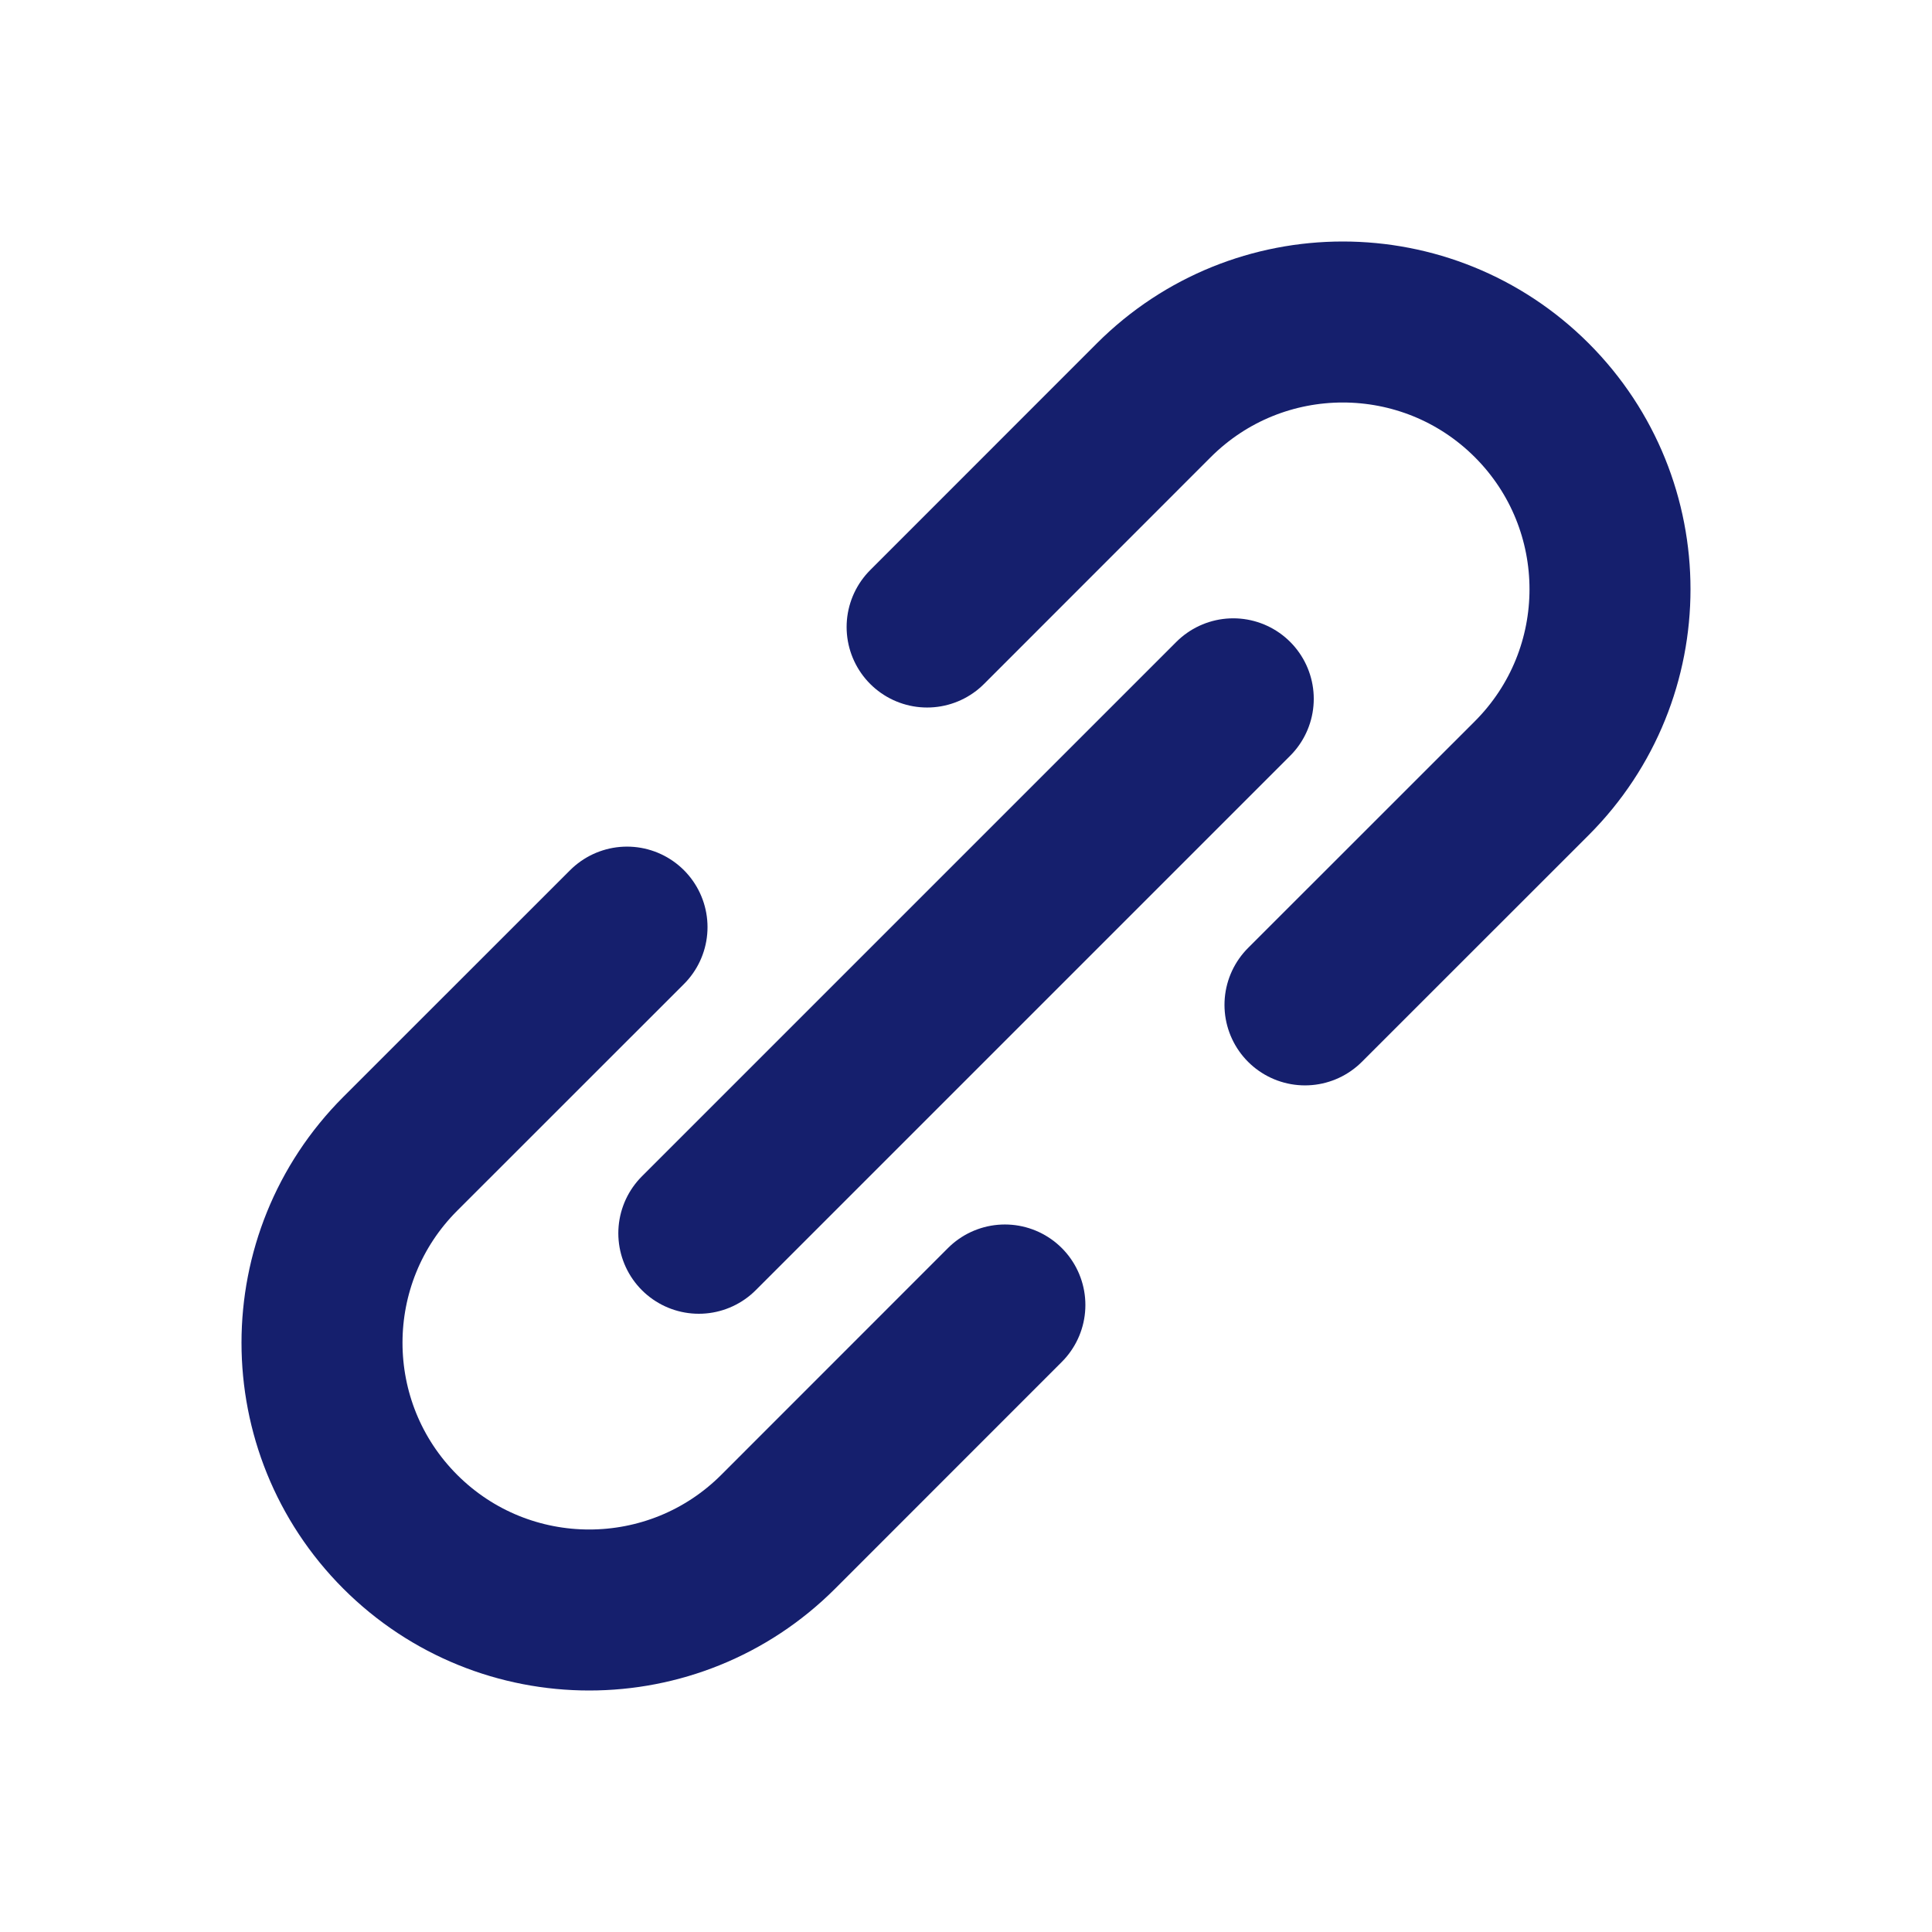
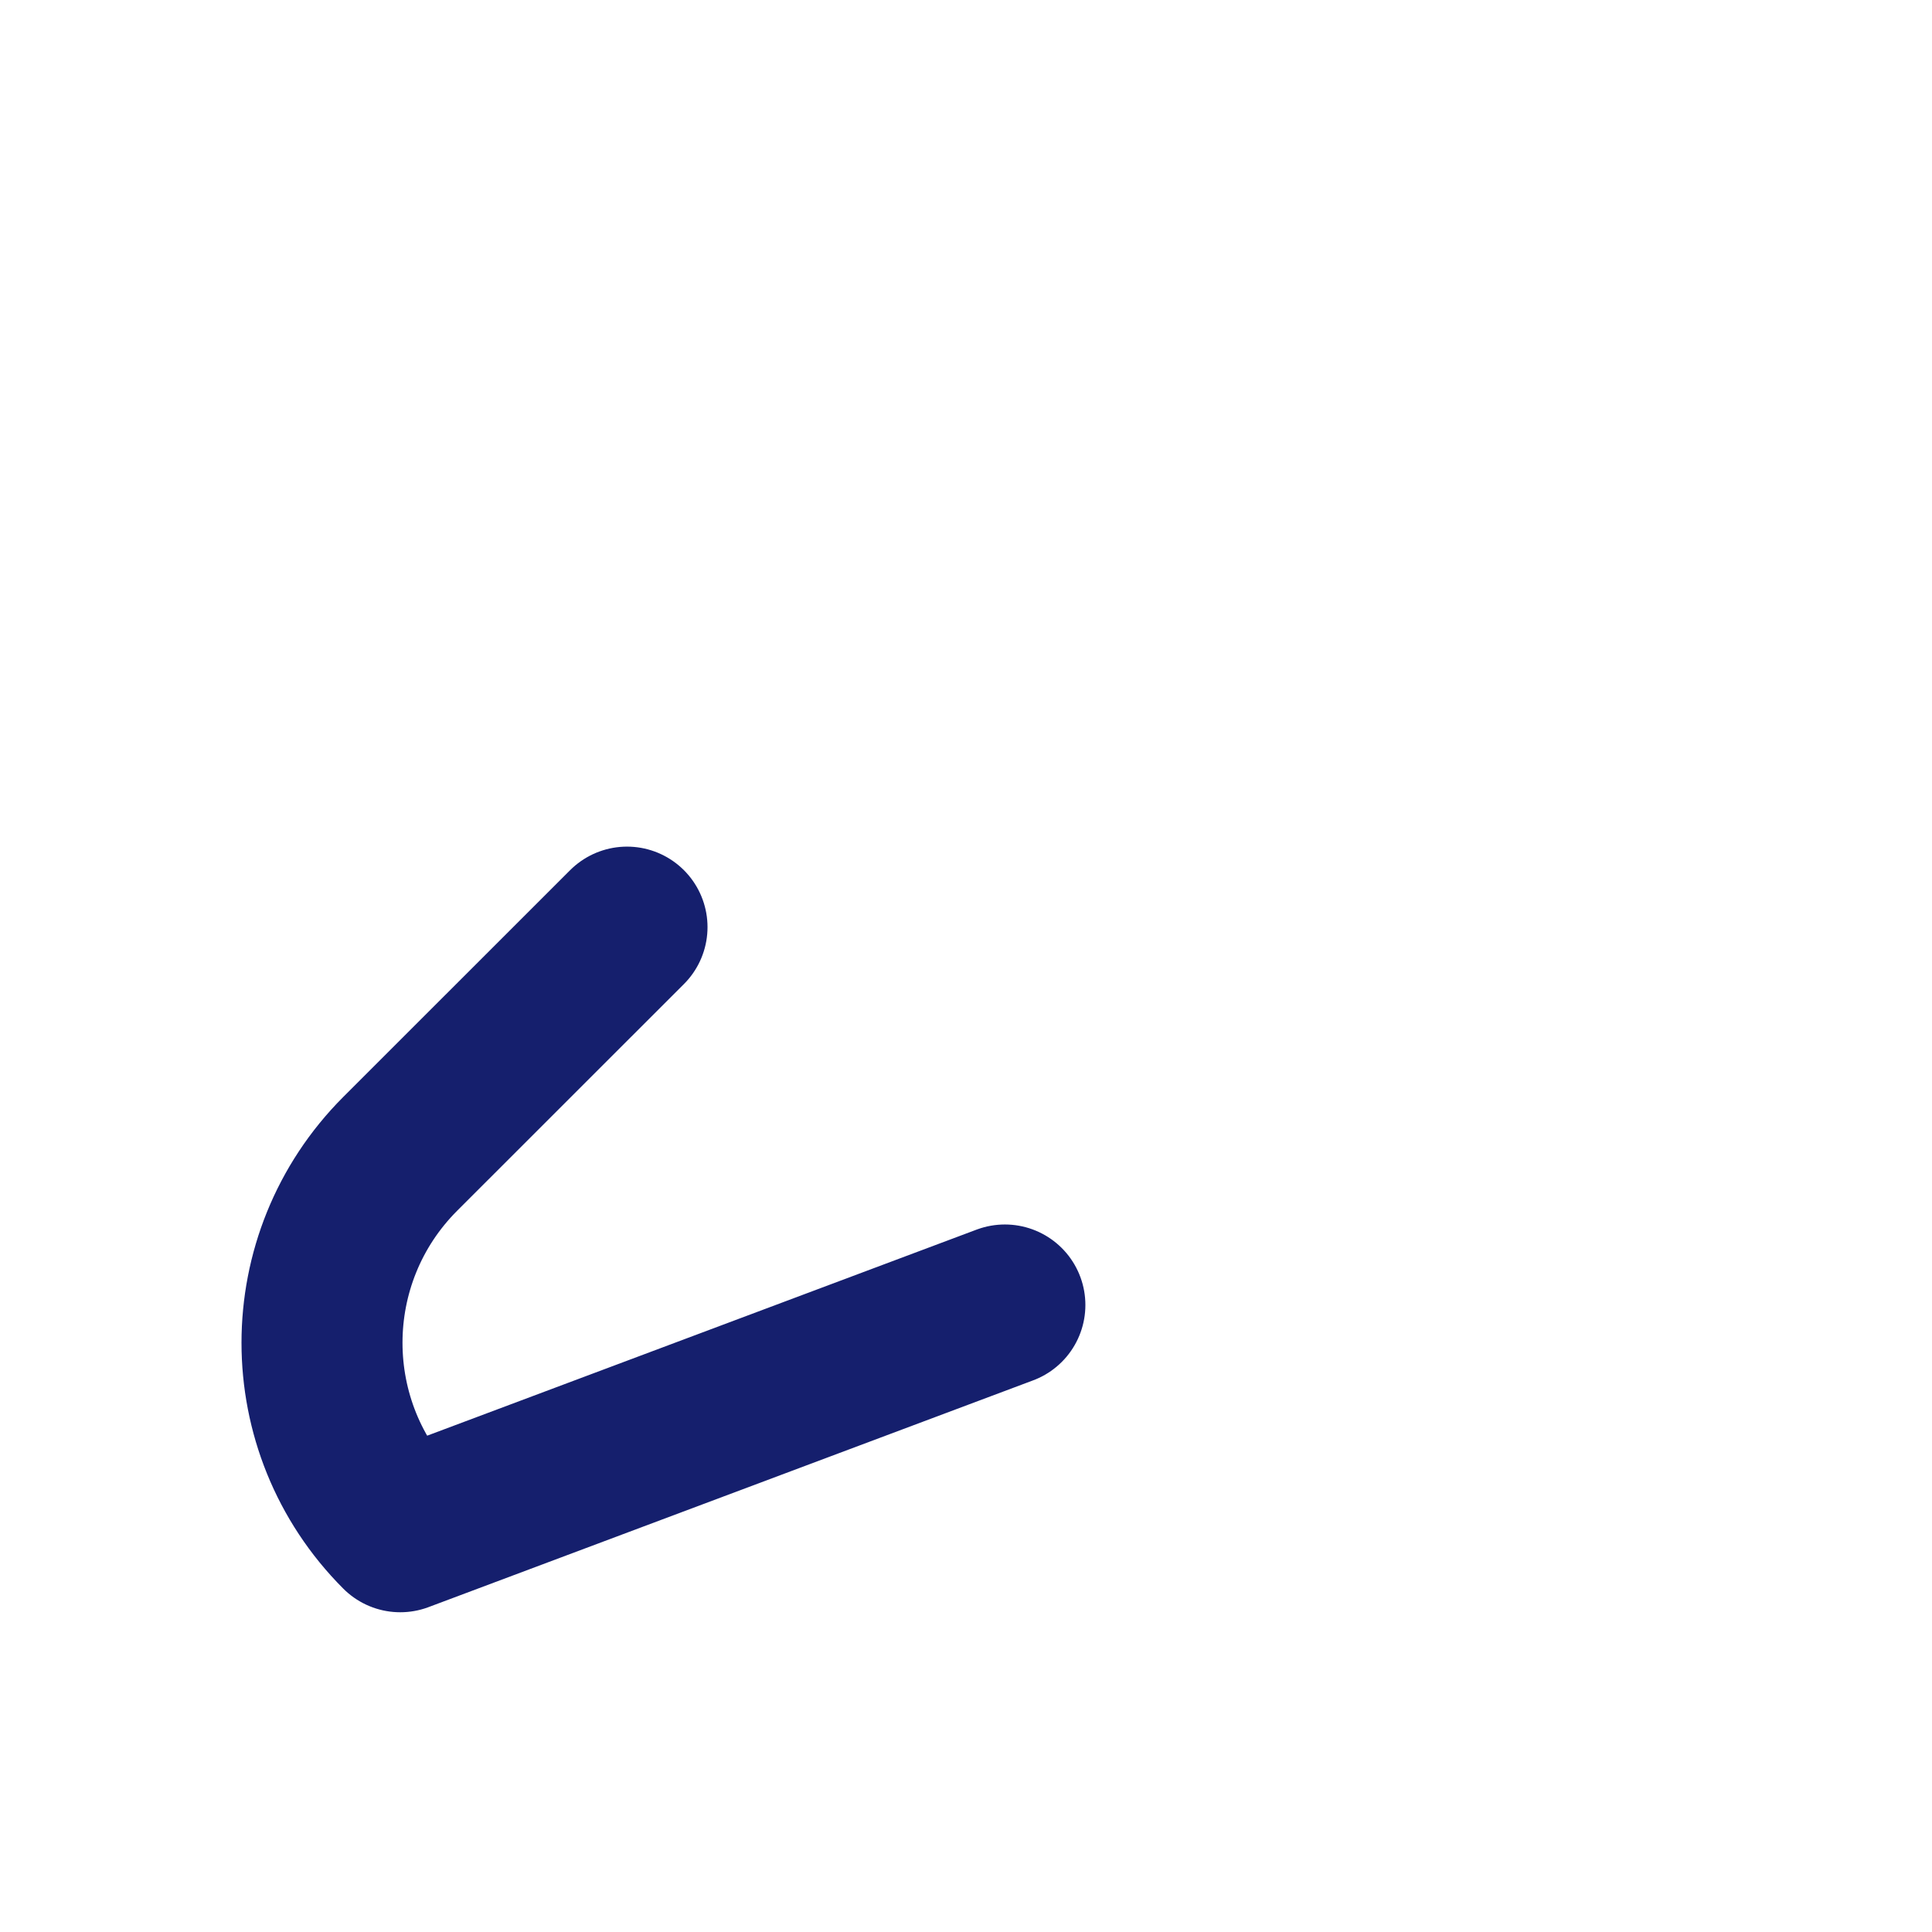
<svg xmlns="http://www.w3.org/2000/svg" width="24" height="24" viewBox="0 0 24 24" fill="none">
-   <path d="M7.789 11.517L4.972 14.333C3.676 15.63 3.676 17.731 4.972 19.028C6.269 20.324 8.37 20.324 9.667 19.028L12.483 16.211" stroke="#151F6D" stroke-width="2" stroke-miterlimit="10" stroke-linecap="round" stroke-linejoin="round" />
-   <path d="M16.211 12.483L19.028 9.667C20.324 8.37 20.324 6.269 19.028 4.972C17.731 3.676 15.63 3.676 14.333 4.972L11.517 7.789" stroke="#151F6D" stroke-width="2" stroke-miterlimit="10" stroke-linecap="round" stroke-linejoin="round" />
-   <path d="M8.681 15.32L15.32 8.681" stroke="#151F6D" stroke-width="2" stroke-miterlimit="10" stroke-linecap="round" stroke-linejoin="round" />
+   <path d="M7.789 11.517L4.972 14.333C3.676 15.63 3.676 17.731 4.972 19.028L12.483 16.211" stroke="#151F6D" stroke-width="2" stroke-miterlimit="10" stroke-linecap="round" stroke-linejoin="round" />
</svg>